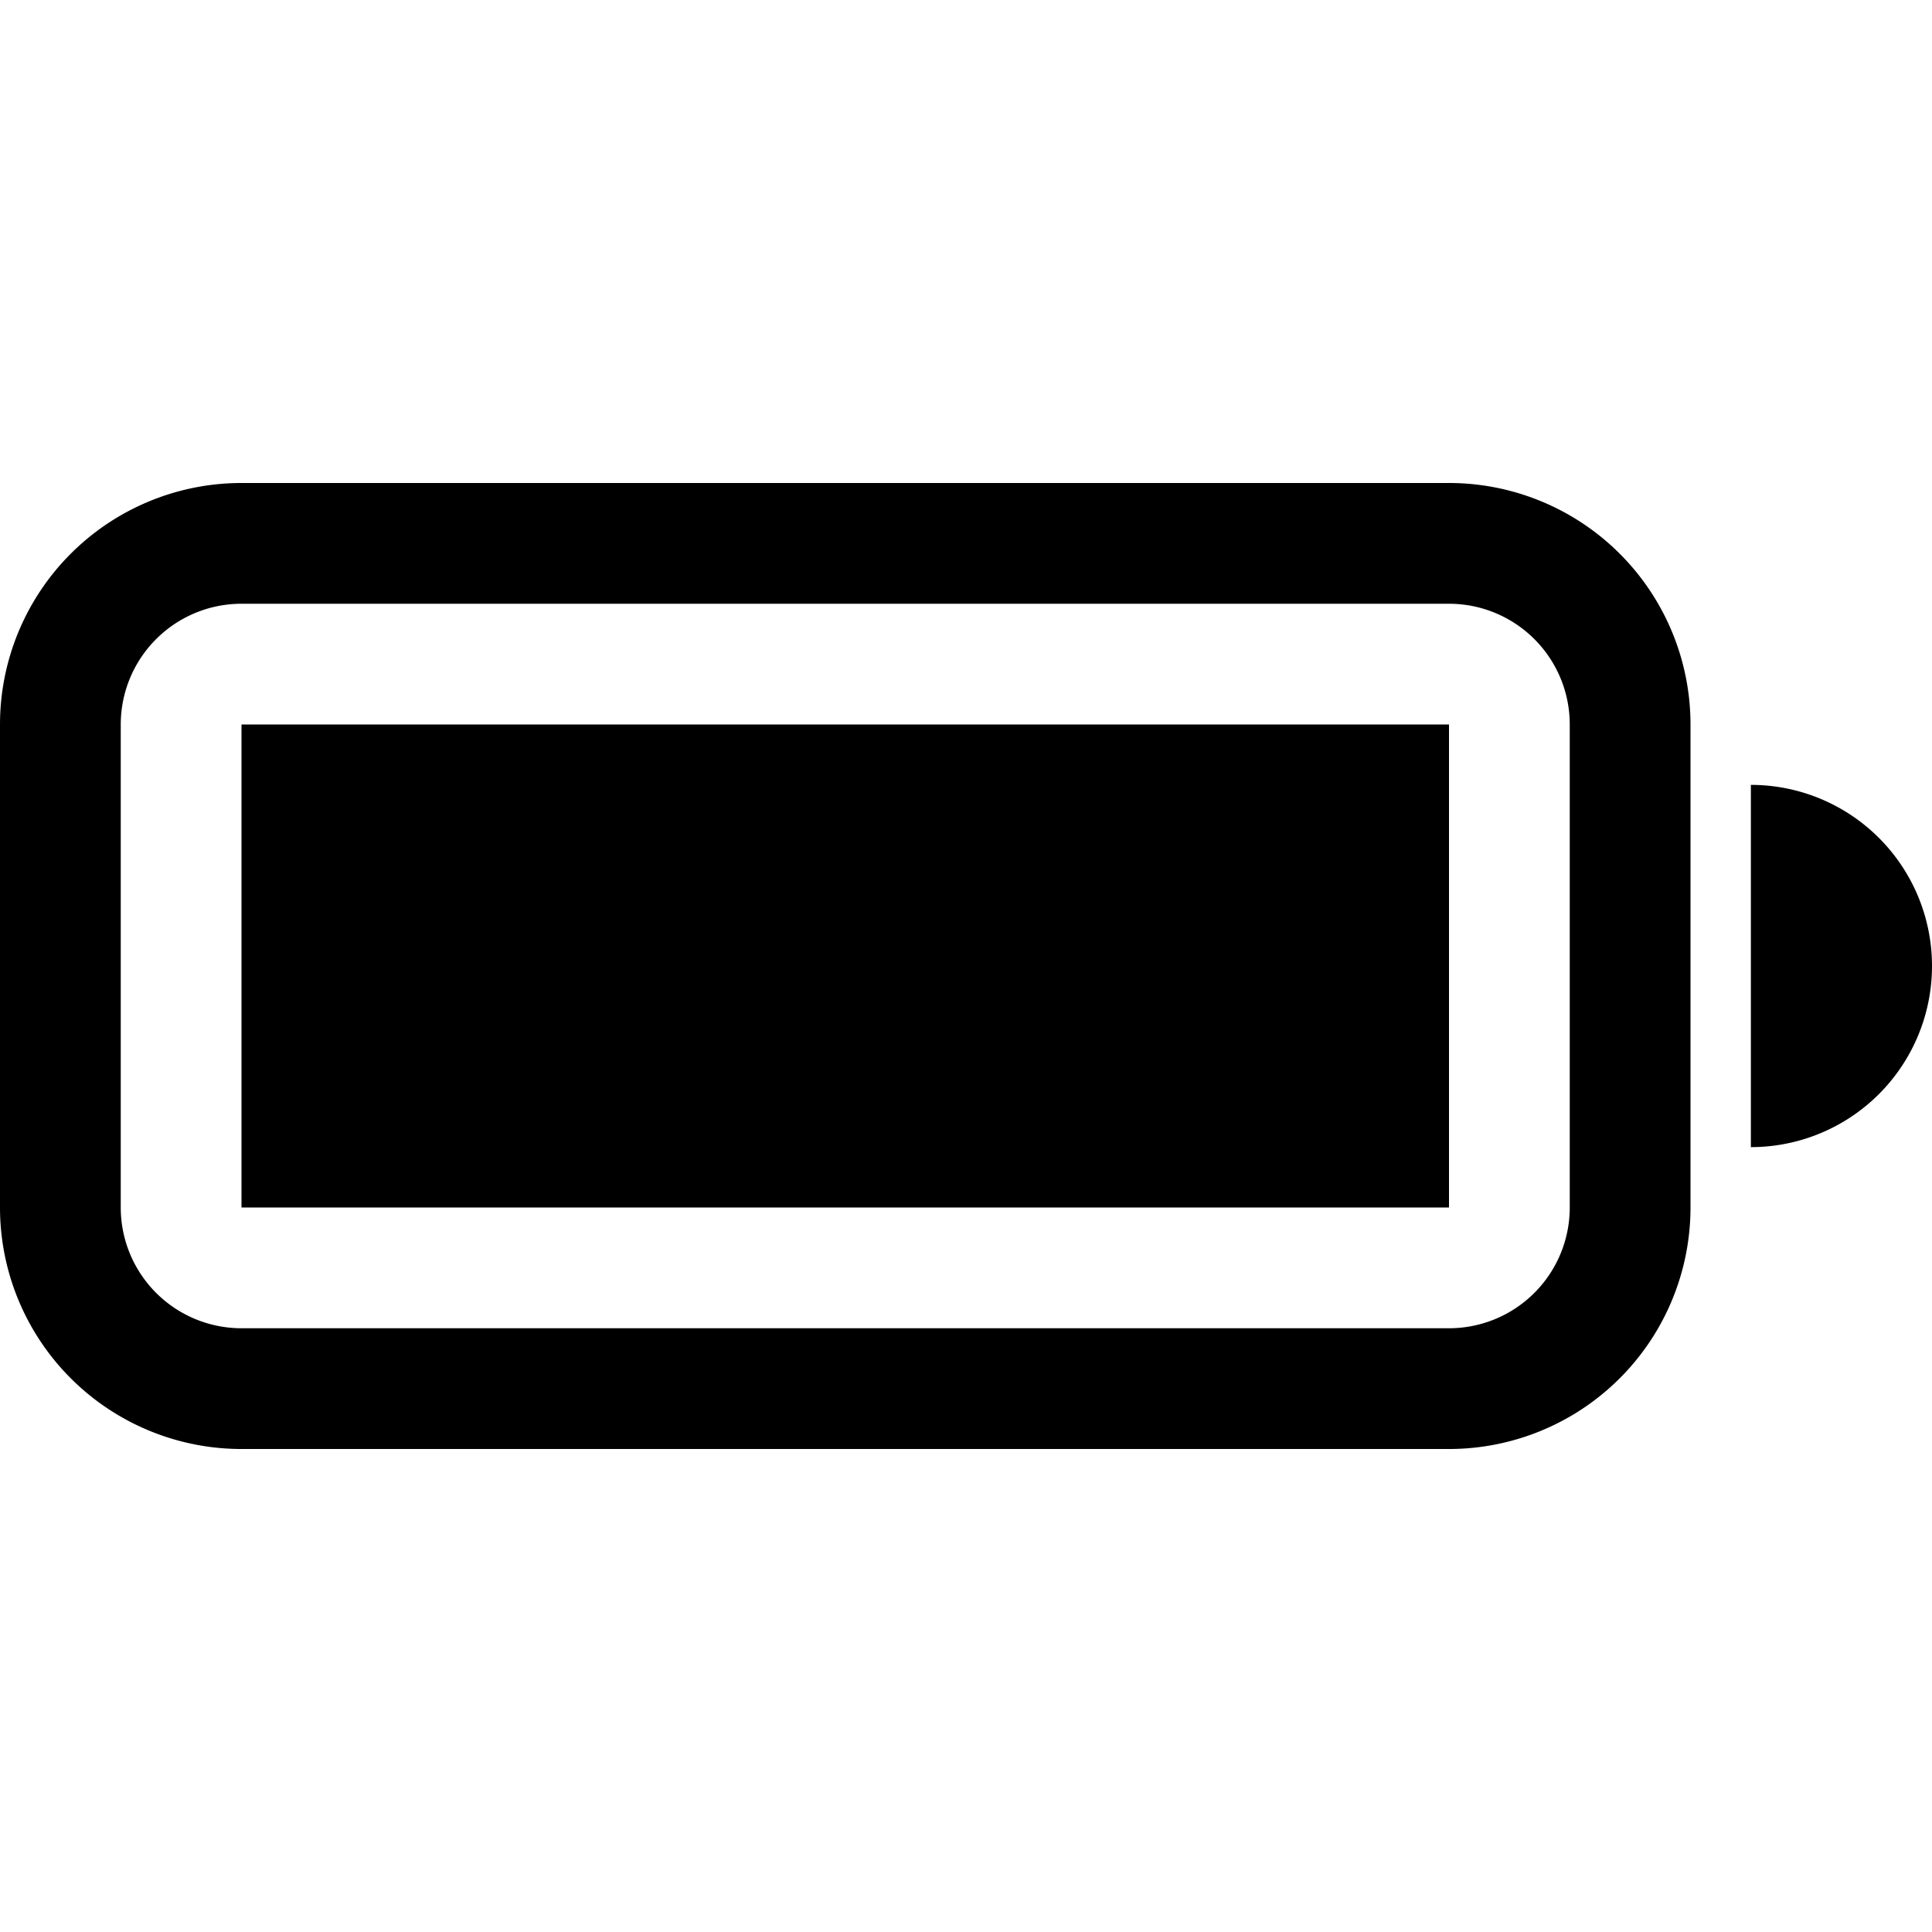
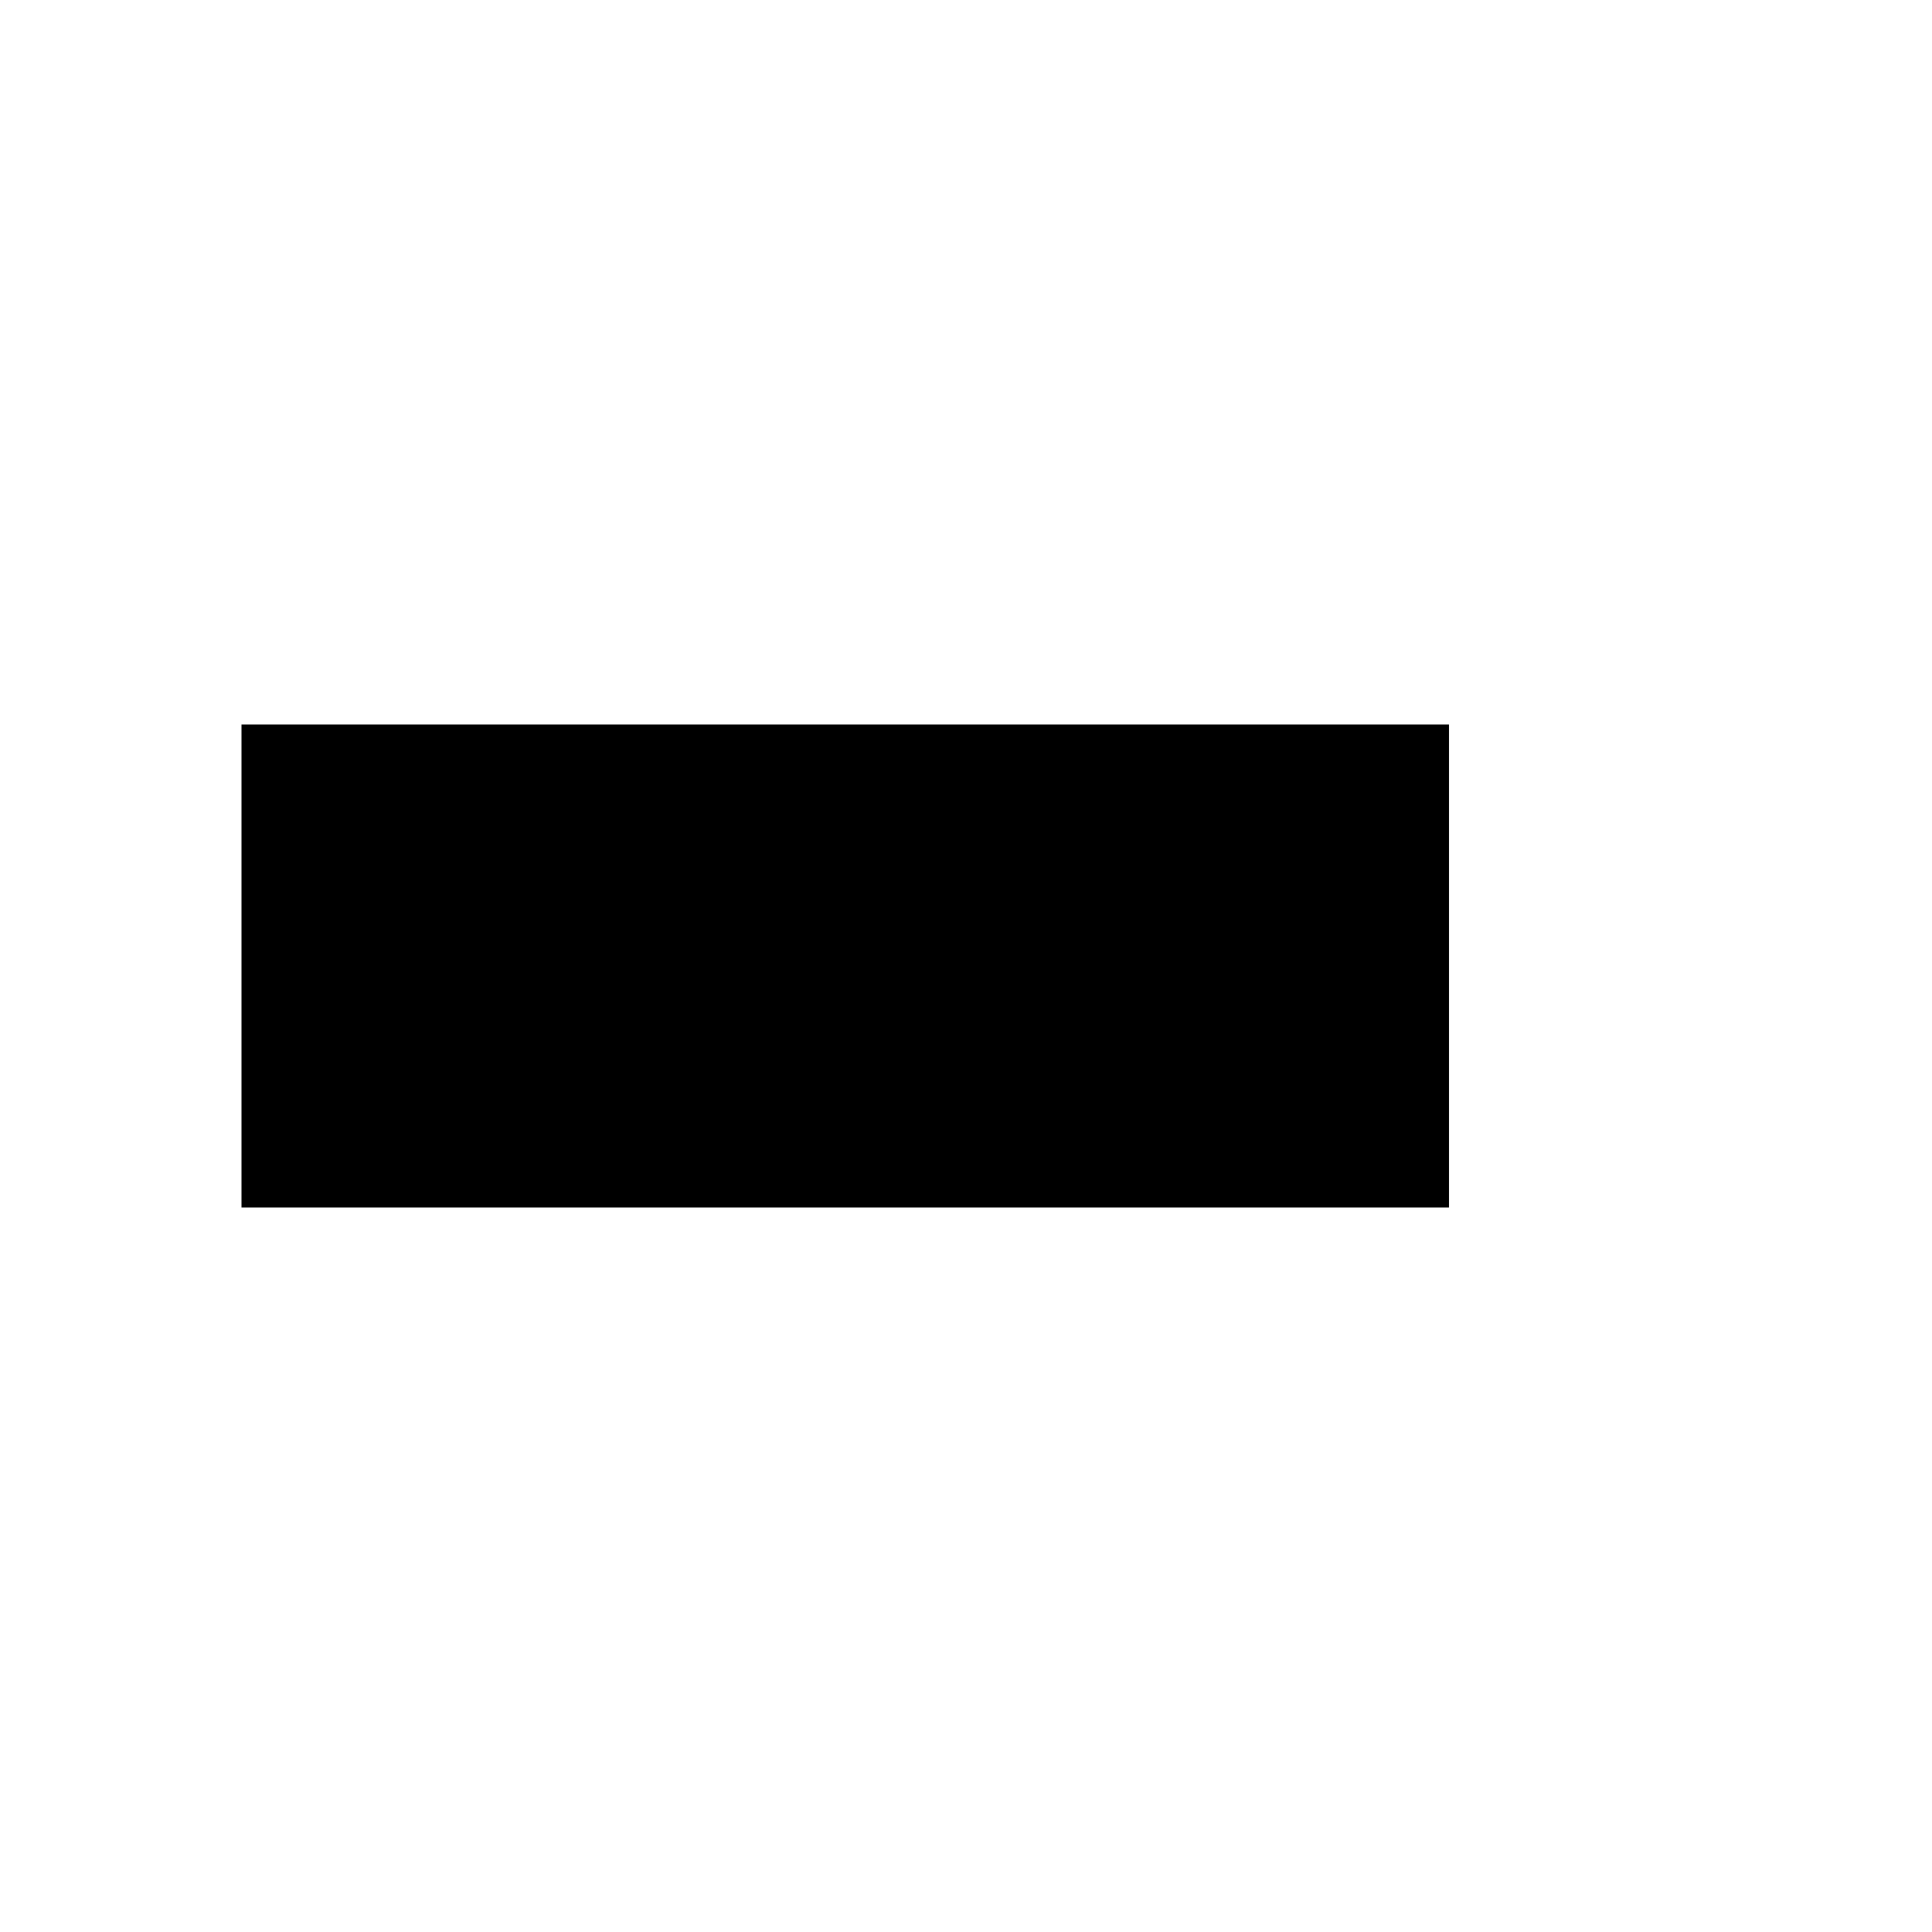
<svg xmlns="http://www.w3.org/2000/svg" width="16" height="16" id="Battery-Full--Streamline-Bootstrap" viewBox="0 0 16 16" class="bi bi-battery-full" fill="#000000">
  <desc>
    Battery Full Streamline Icon: https://streamlinehq.com
  </desc>
  <path stroke-width="1" d="M2 6h10v4H2z" />
-   <path stroke-width="1" d="M2 4a2 2 0 0 0 -2 2v4a2 2 0 0 0 2 2h10a2 2 0 0 0 2 -2V6a2 2 0 0 0 -2 -2zm10 1a1 1 0 0 1 1 1v4a1 1 0 0 1 -1 1H2a1 1 0 0 1 -1 -1V6a1 1 0 0 1 1 -1zm4 3a1.5 1.5 0 0 1 -1.5 1.5v-3A1.5 1.5 0 0 1 16 8" />
</svg>